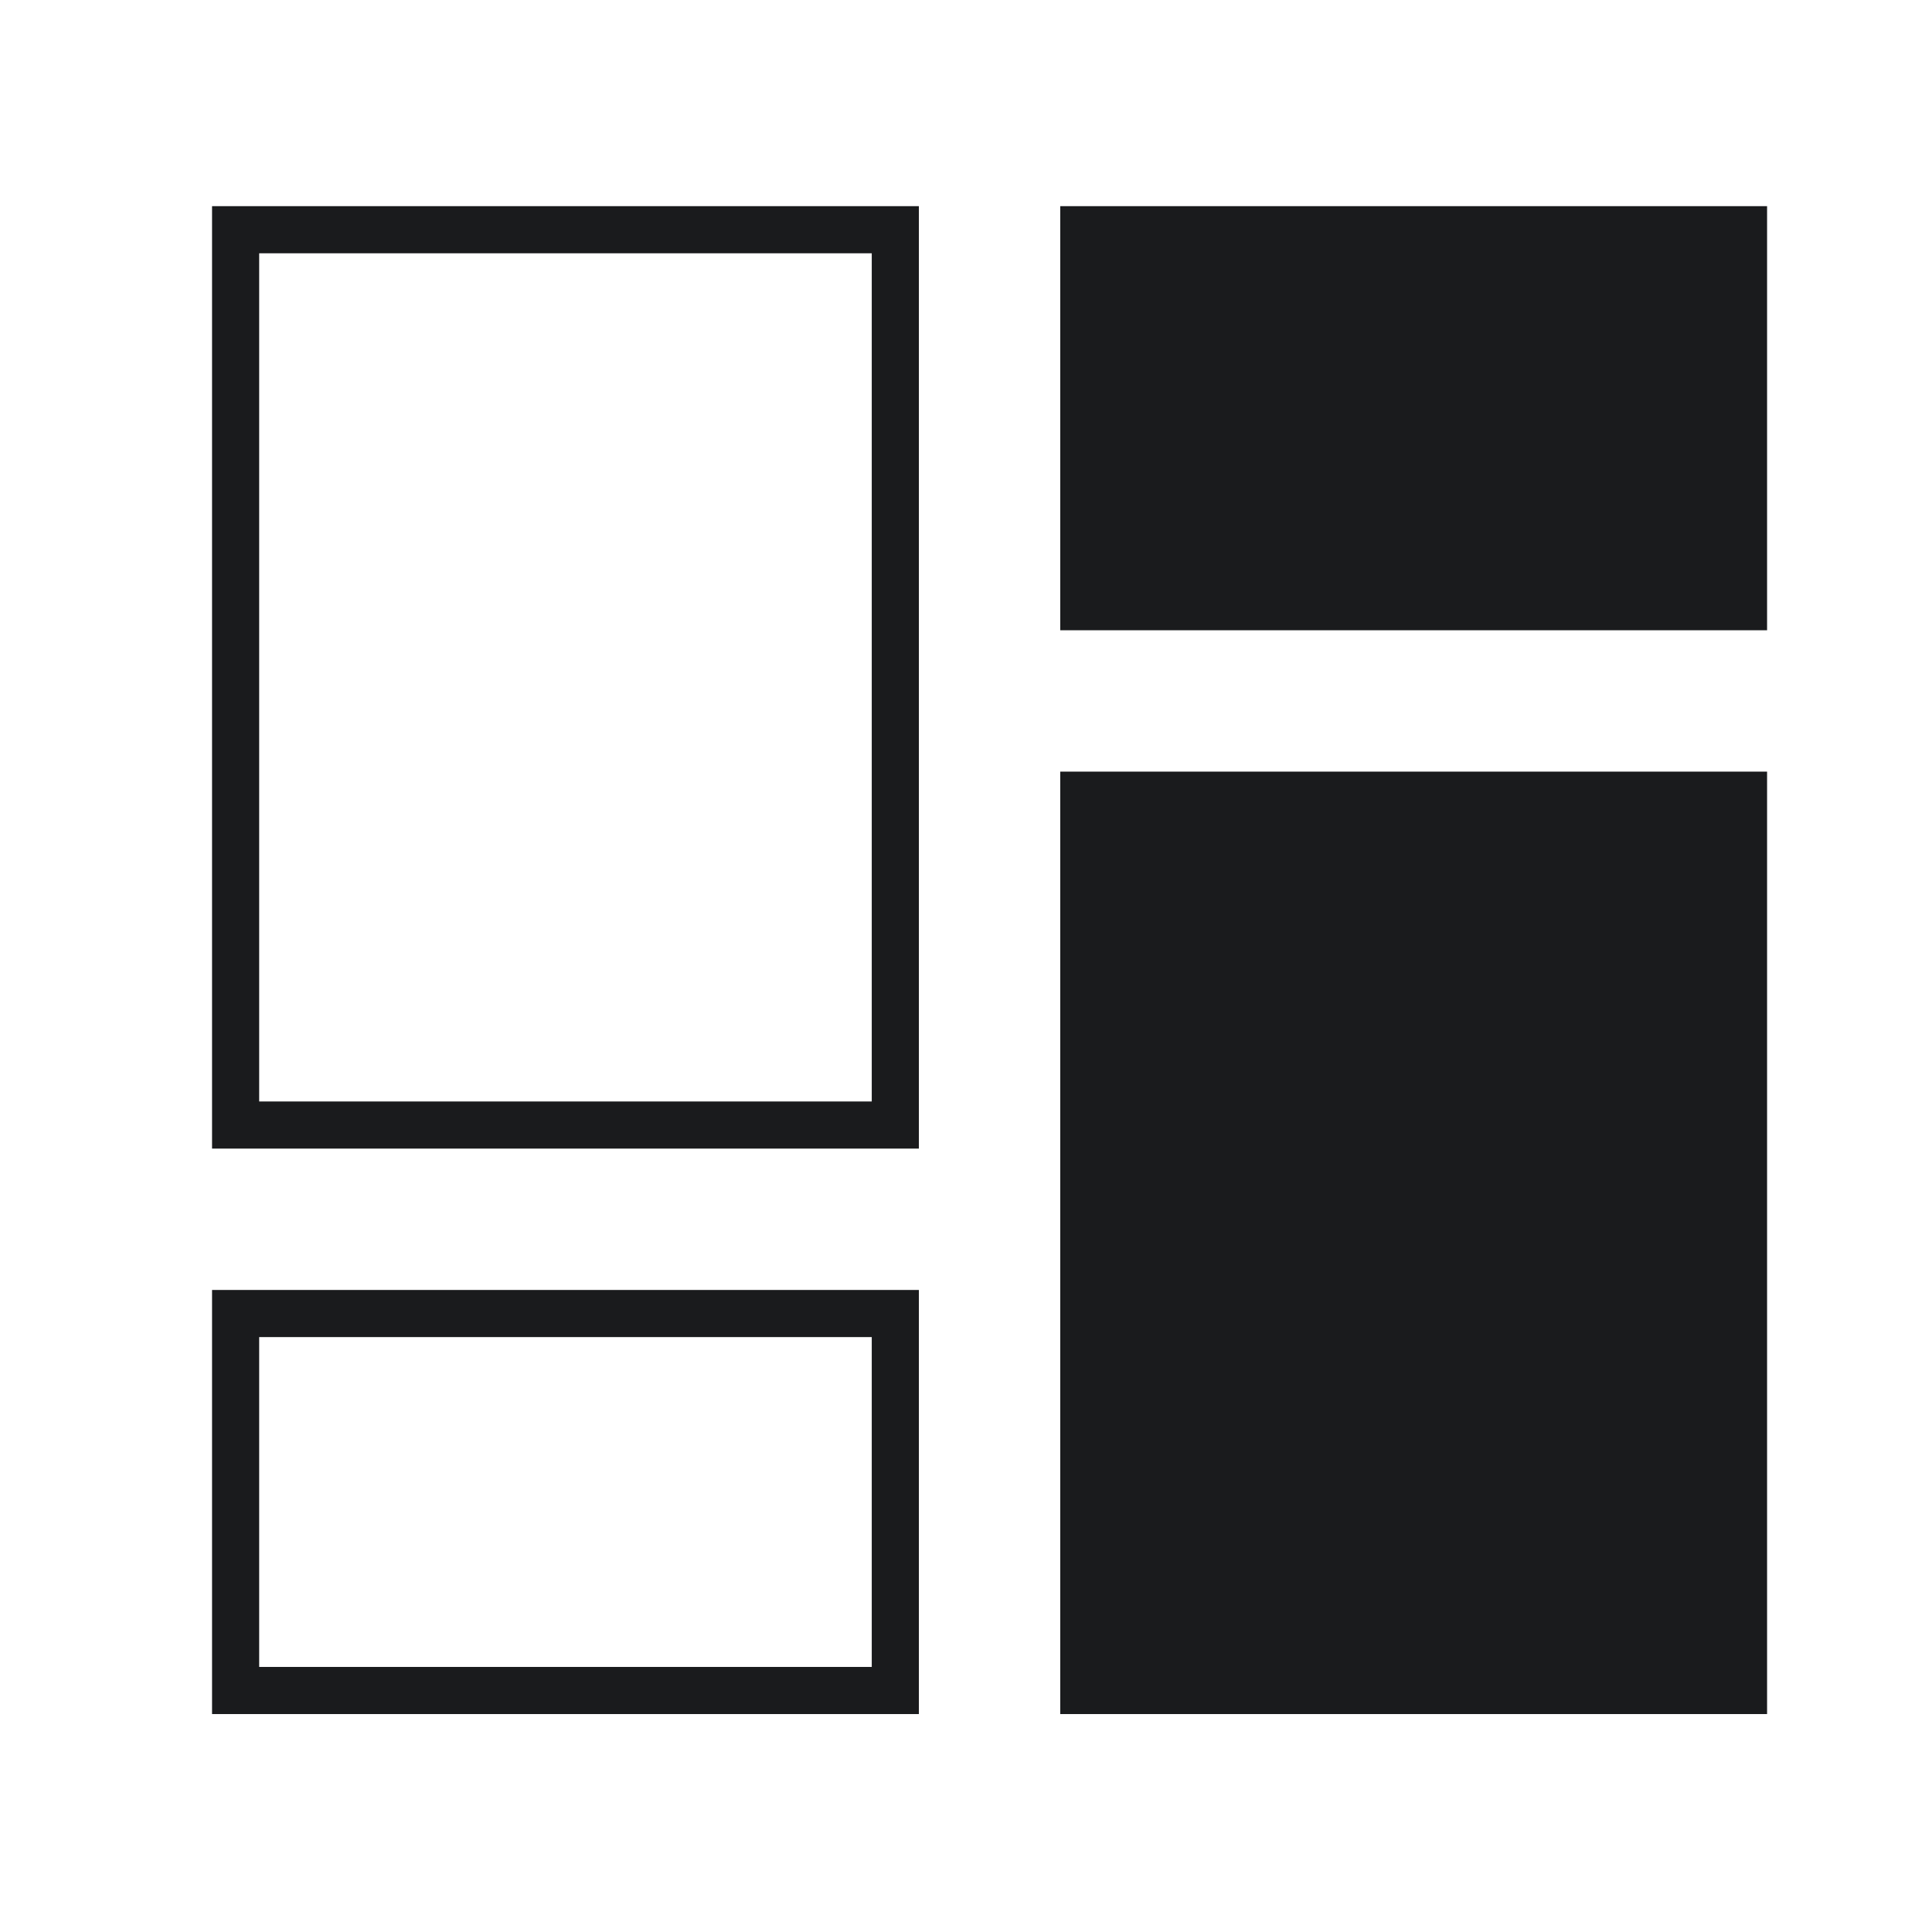
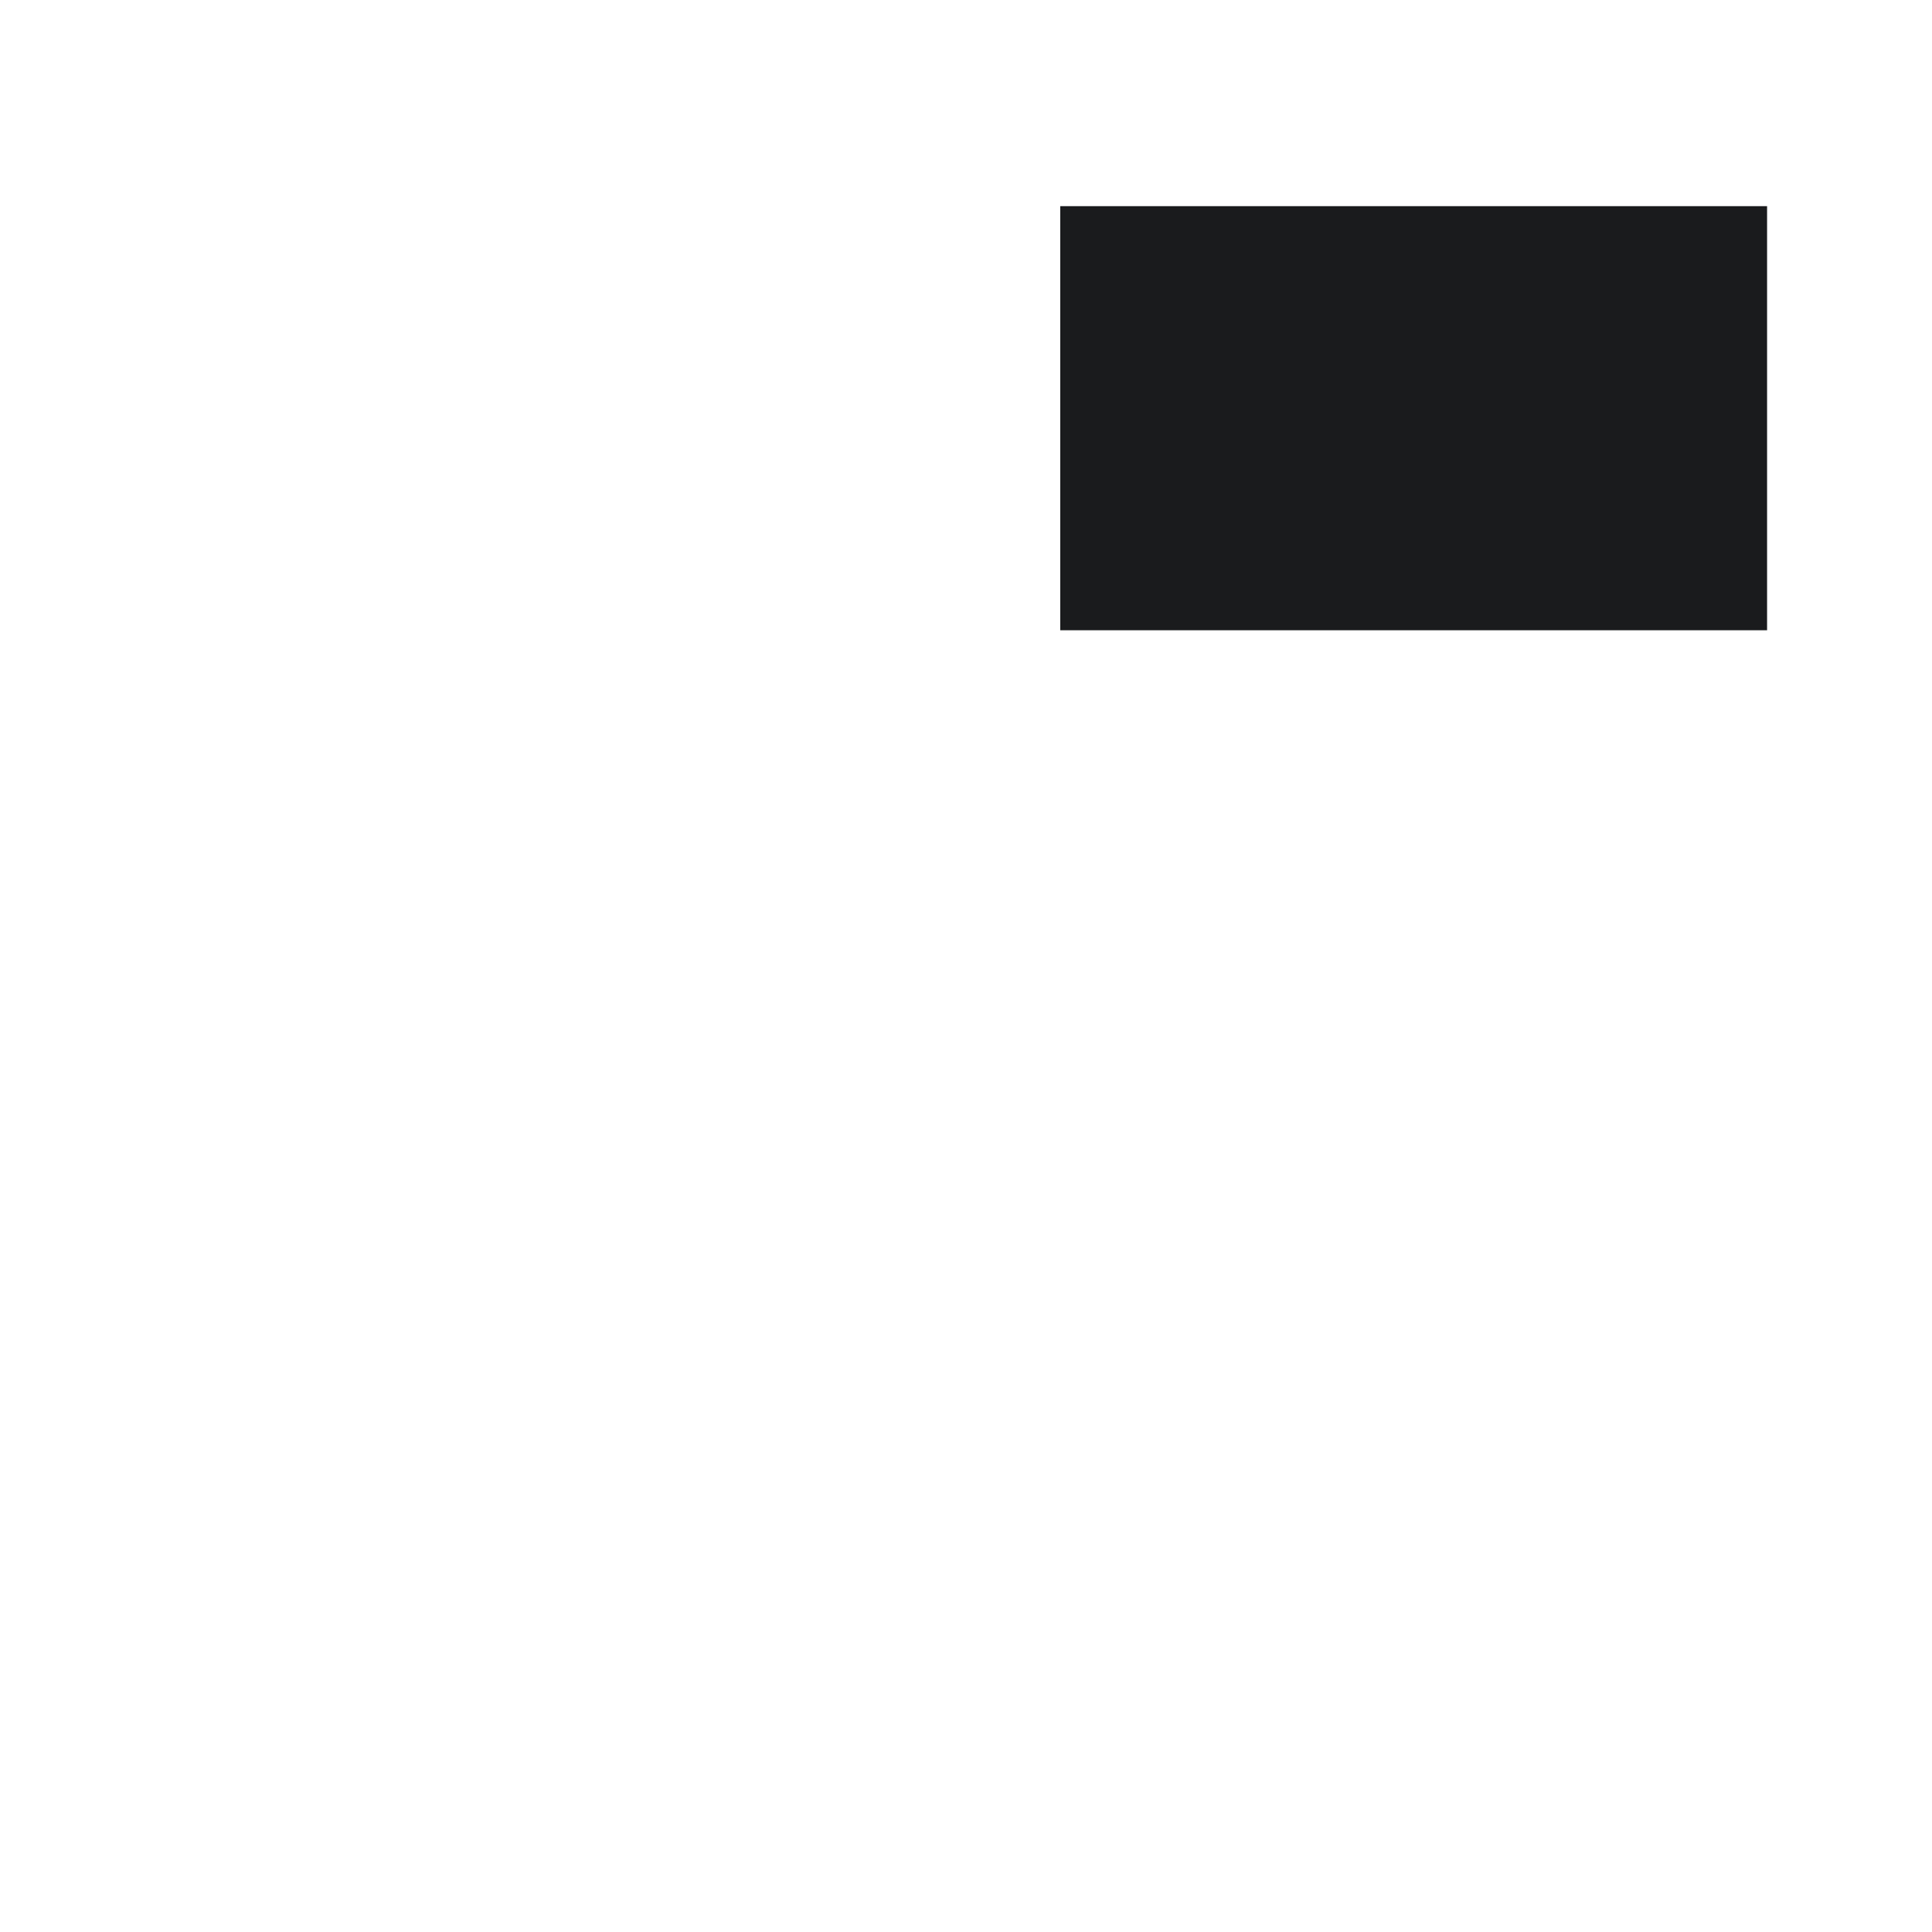
<svg xmlns="http://www.w3.org/2000/svg" width="41" height="41" viewBox="0 0 41 41" fill="none">
-   <rect x="5" y="4.875" width="14" height="19" stroke="#1A1B1D" />
  <rect x="23" y="4.875" width="14" height="8" fill="#1A1B1D" stroke="#1A1B1D" />
-   <rect x="5" y="27.875" width="14" height="8" stroke="#1A1B1D" />
-   <rect x="23" y="16.875" width="14" height="19" fill="#1A1B1D" stroke="#1A1B1D" />
</svg>